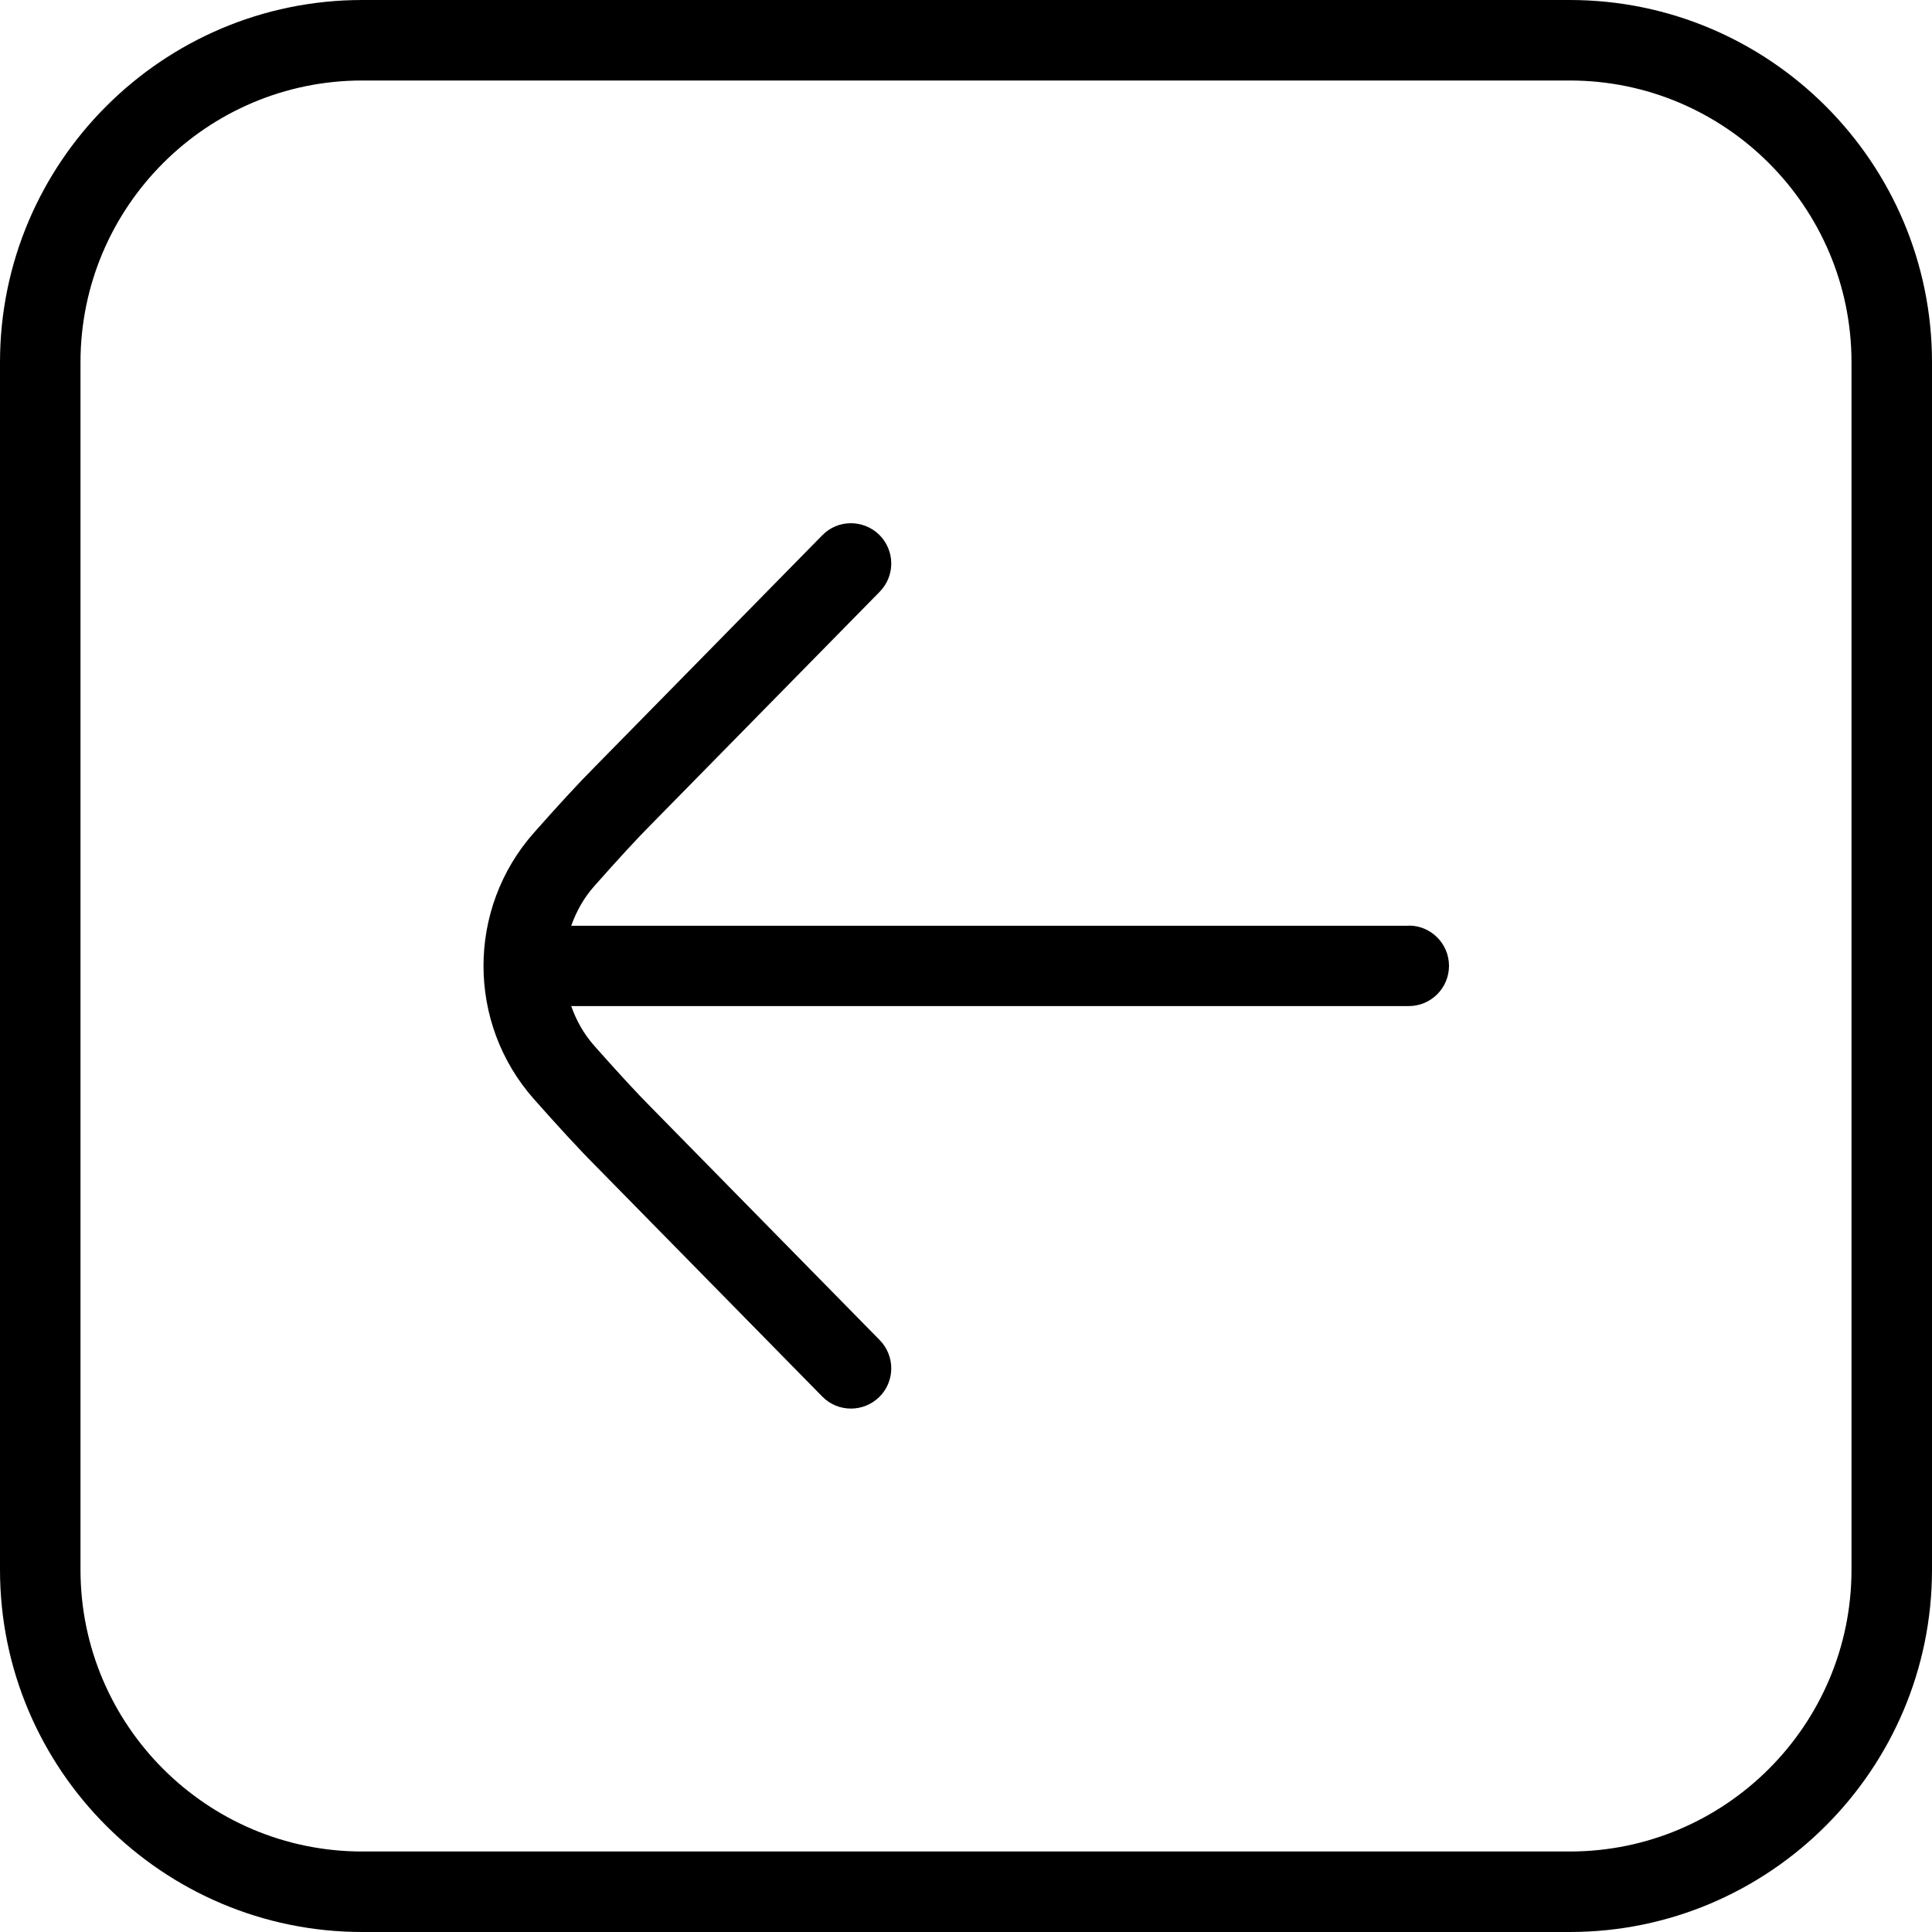
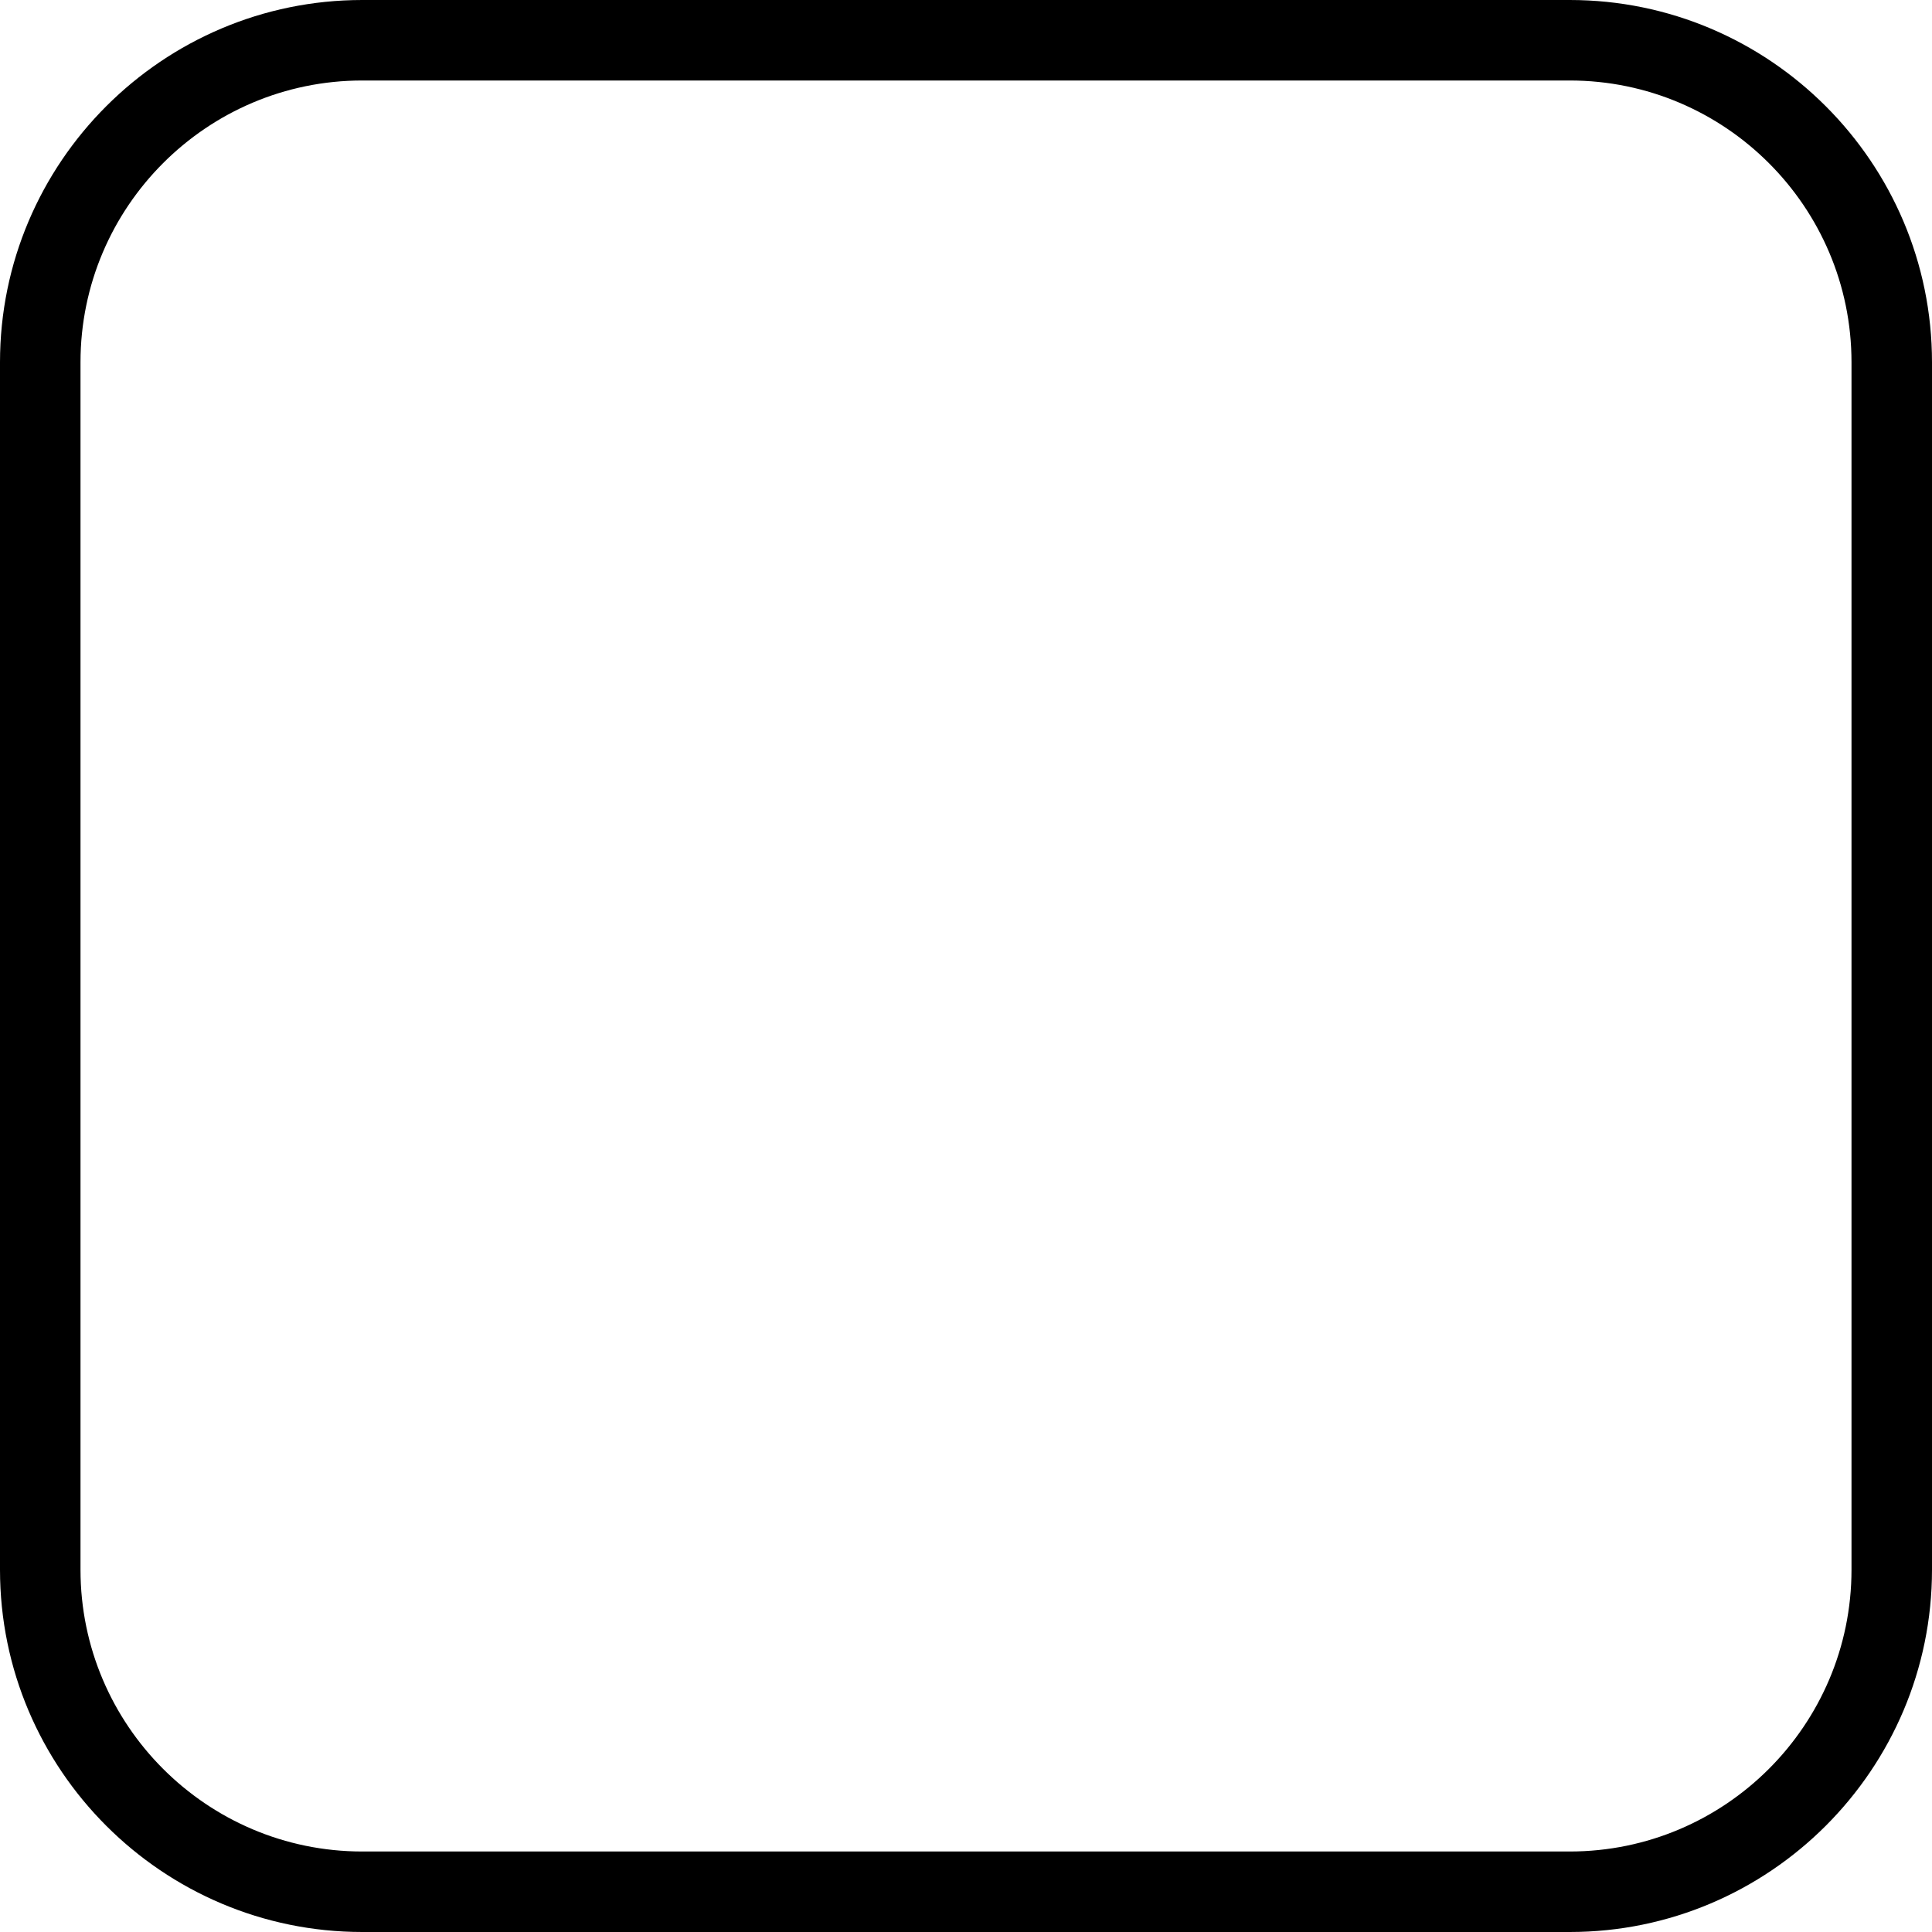
<svg xmlns="http://www.w3.org/2000/svg" id="arrow-circle-down" viewBox="0 0 24 24" width="512" height="512">
  <path d="M19.5,0H4.5C2.019,0,0,2.019,0,4.5v15c0,2.481,2.019,4.5,4.5,4.5h15c2.481,0,4.5-2.019,4.5-4.5V4.5c0-2.481-2.019-4.5-4.5-4.5Zm3.5,19.5c0,1.93-1.57,3.5-3.5,3.5H4.5c-1.93,0-3.5-1.57-3.5-3.5V4.5c0-1.93,1.57-3.5,3.5-3.5h15c1.93,0,3.5,1.57,3.5,3.5v15Z" />
-   <path d="M17.5,11.5H7.096c.063-.177,.155-.345,.287-.493,.266-.301,.527-.587,.717-.777l2.828-2.879c.194-.197,.191-.514-.006-.708-.198-.193-.515-.191-.707,.006l-2.825,2.876c-.198,.198-.475,.5-.756,.818-.837,.944-.837,2.368,0,3.312,.282,.318,.559,.621,.753,.815l2.828,2.879c.098,.1,.227,.149,.356,.149,.126,0,.253-.048,.351-.143,.197-.194,.2-.51,.006-.708l-2.831-2.882c-.187-.187-.448-.473-.715-.774-.131-.148-.224-.316-.286-.493h10.404c.276,0,.5-.224,.5-.5s-.224-.5-.5-.5Z" />
</svg>